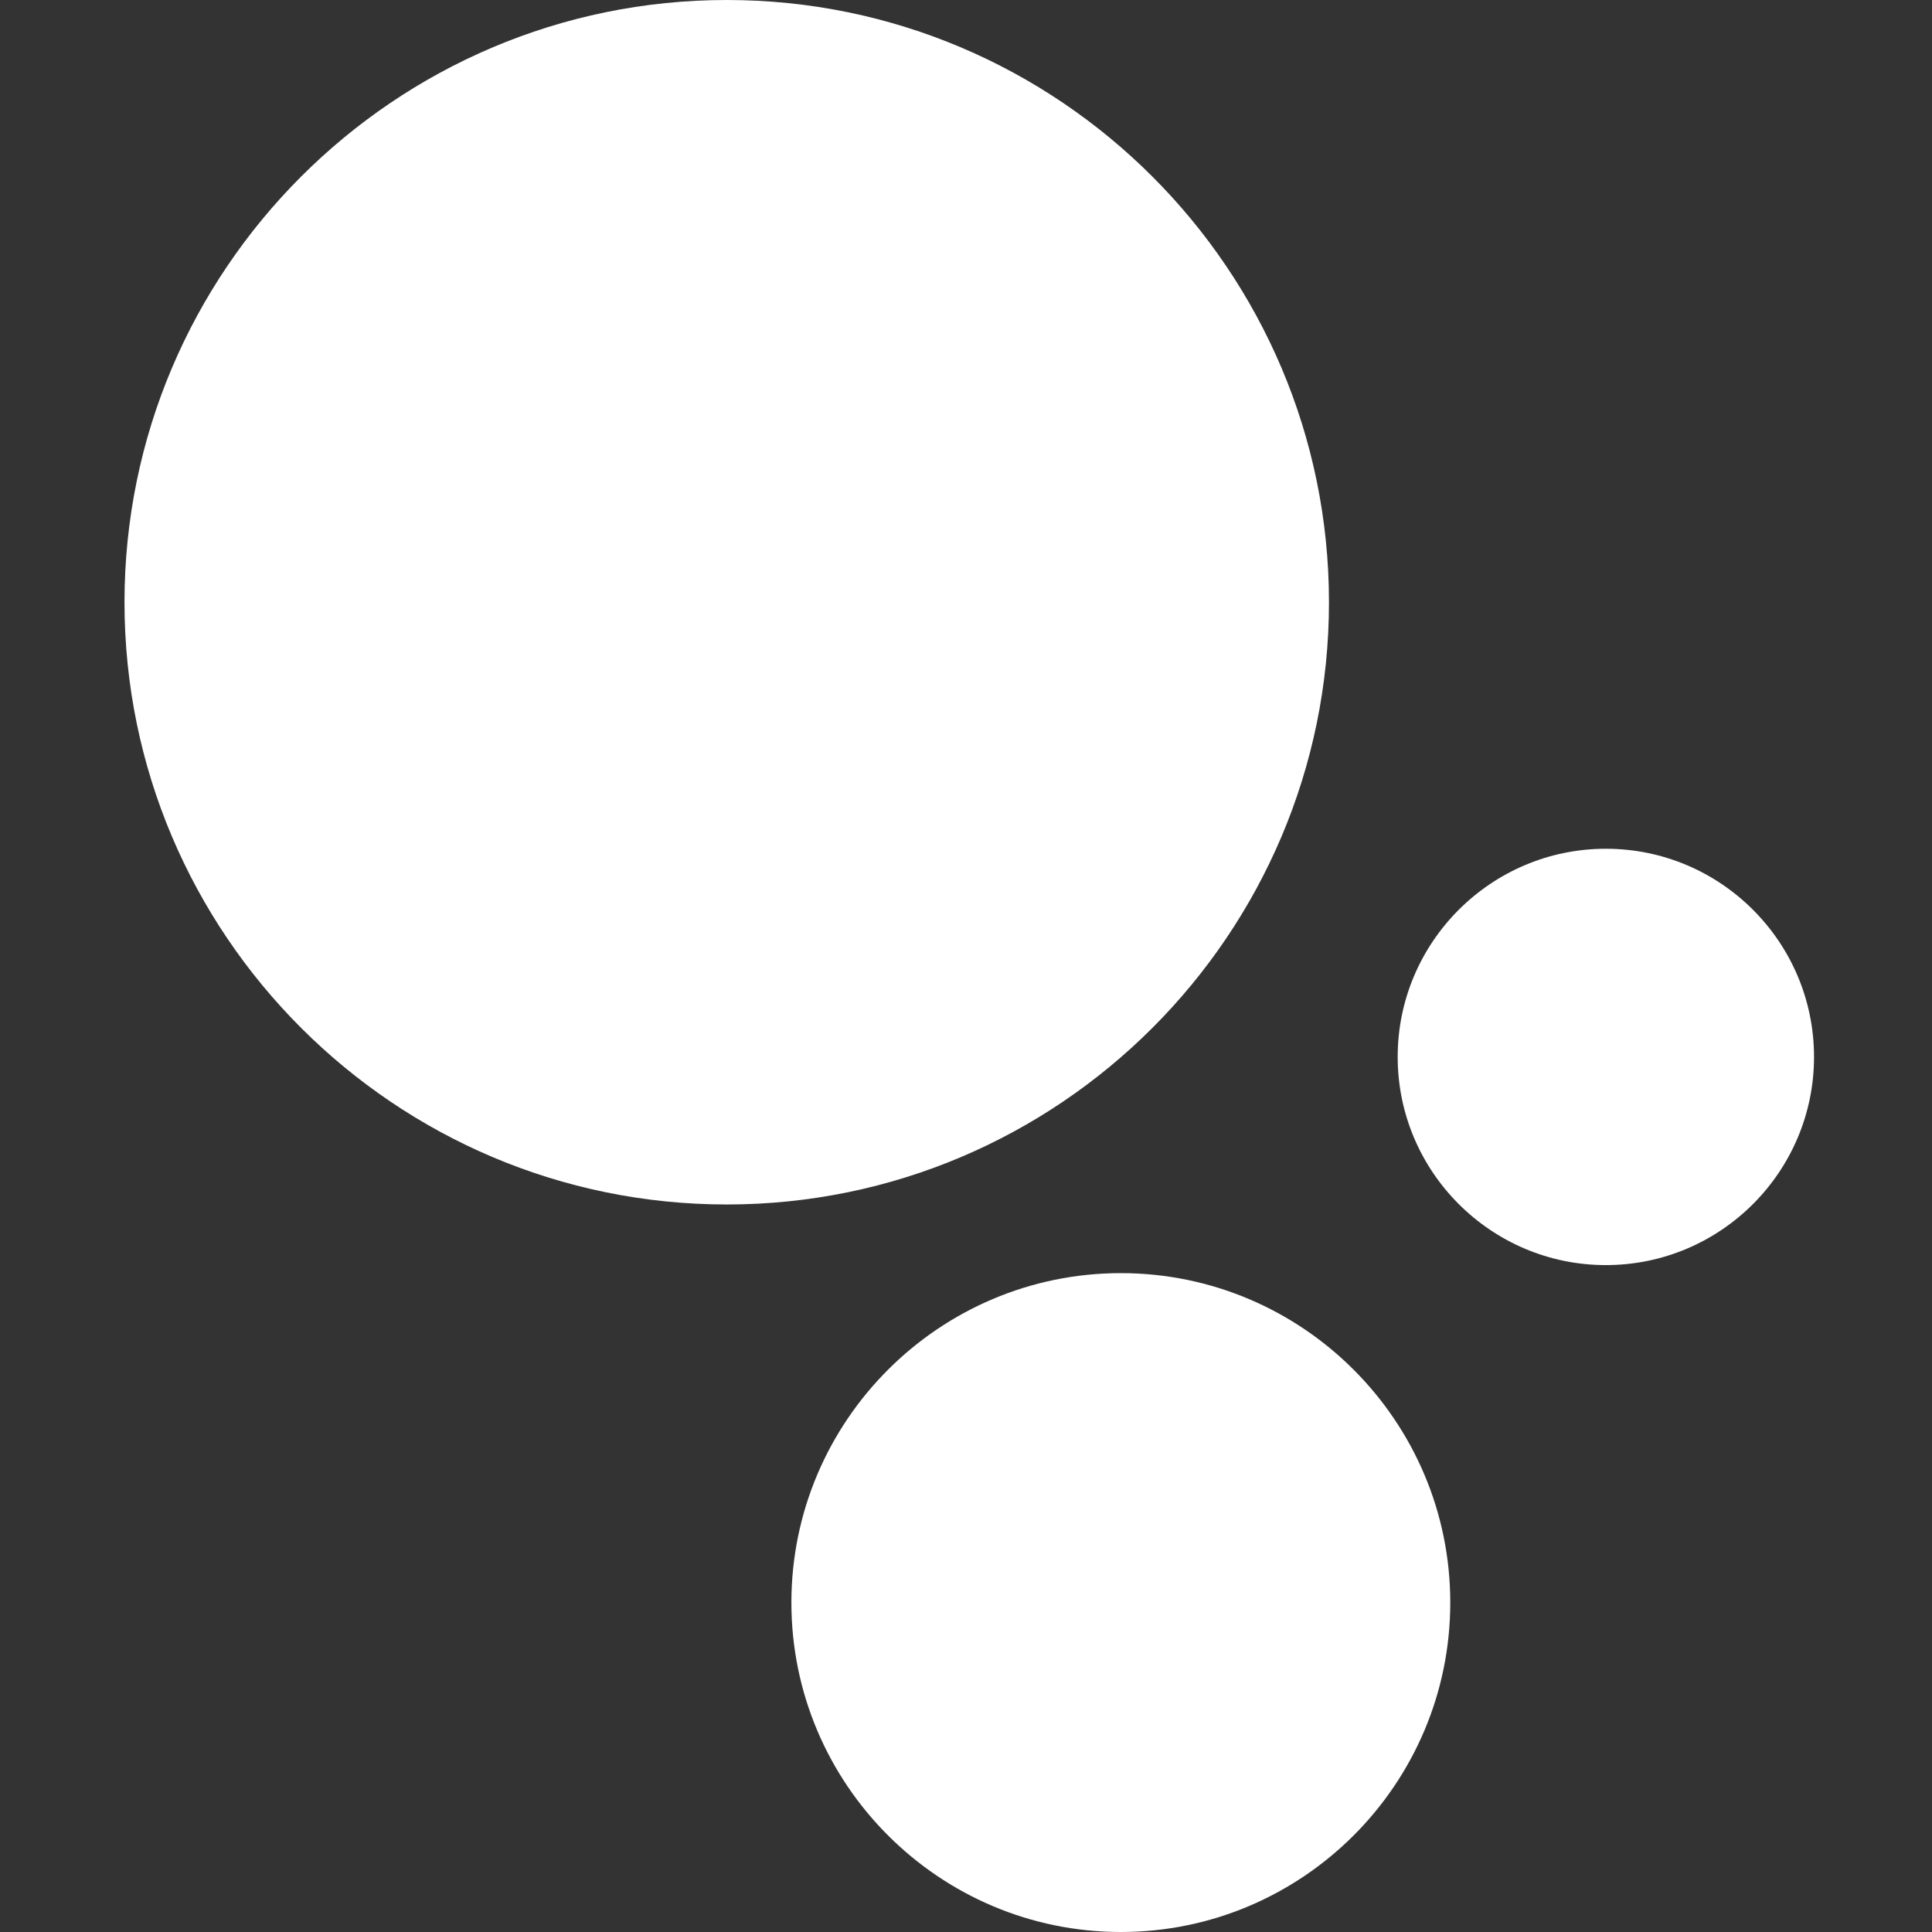
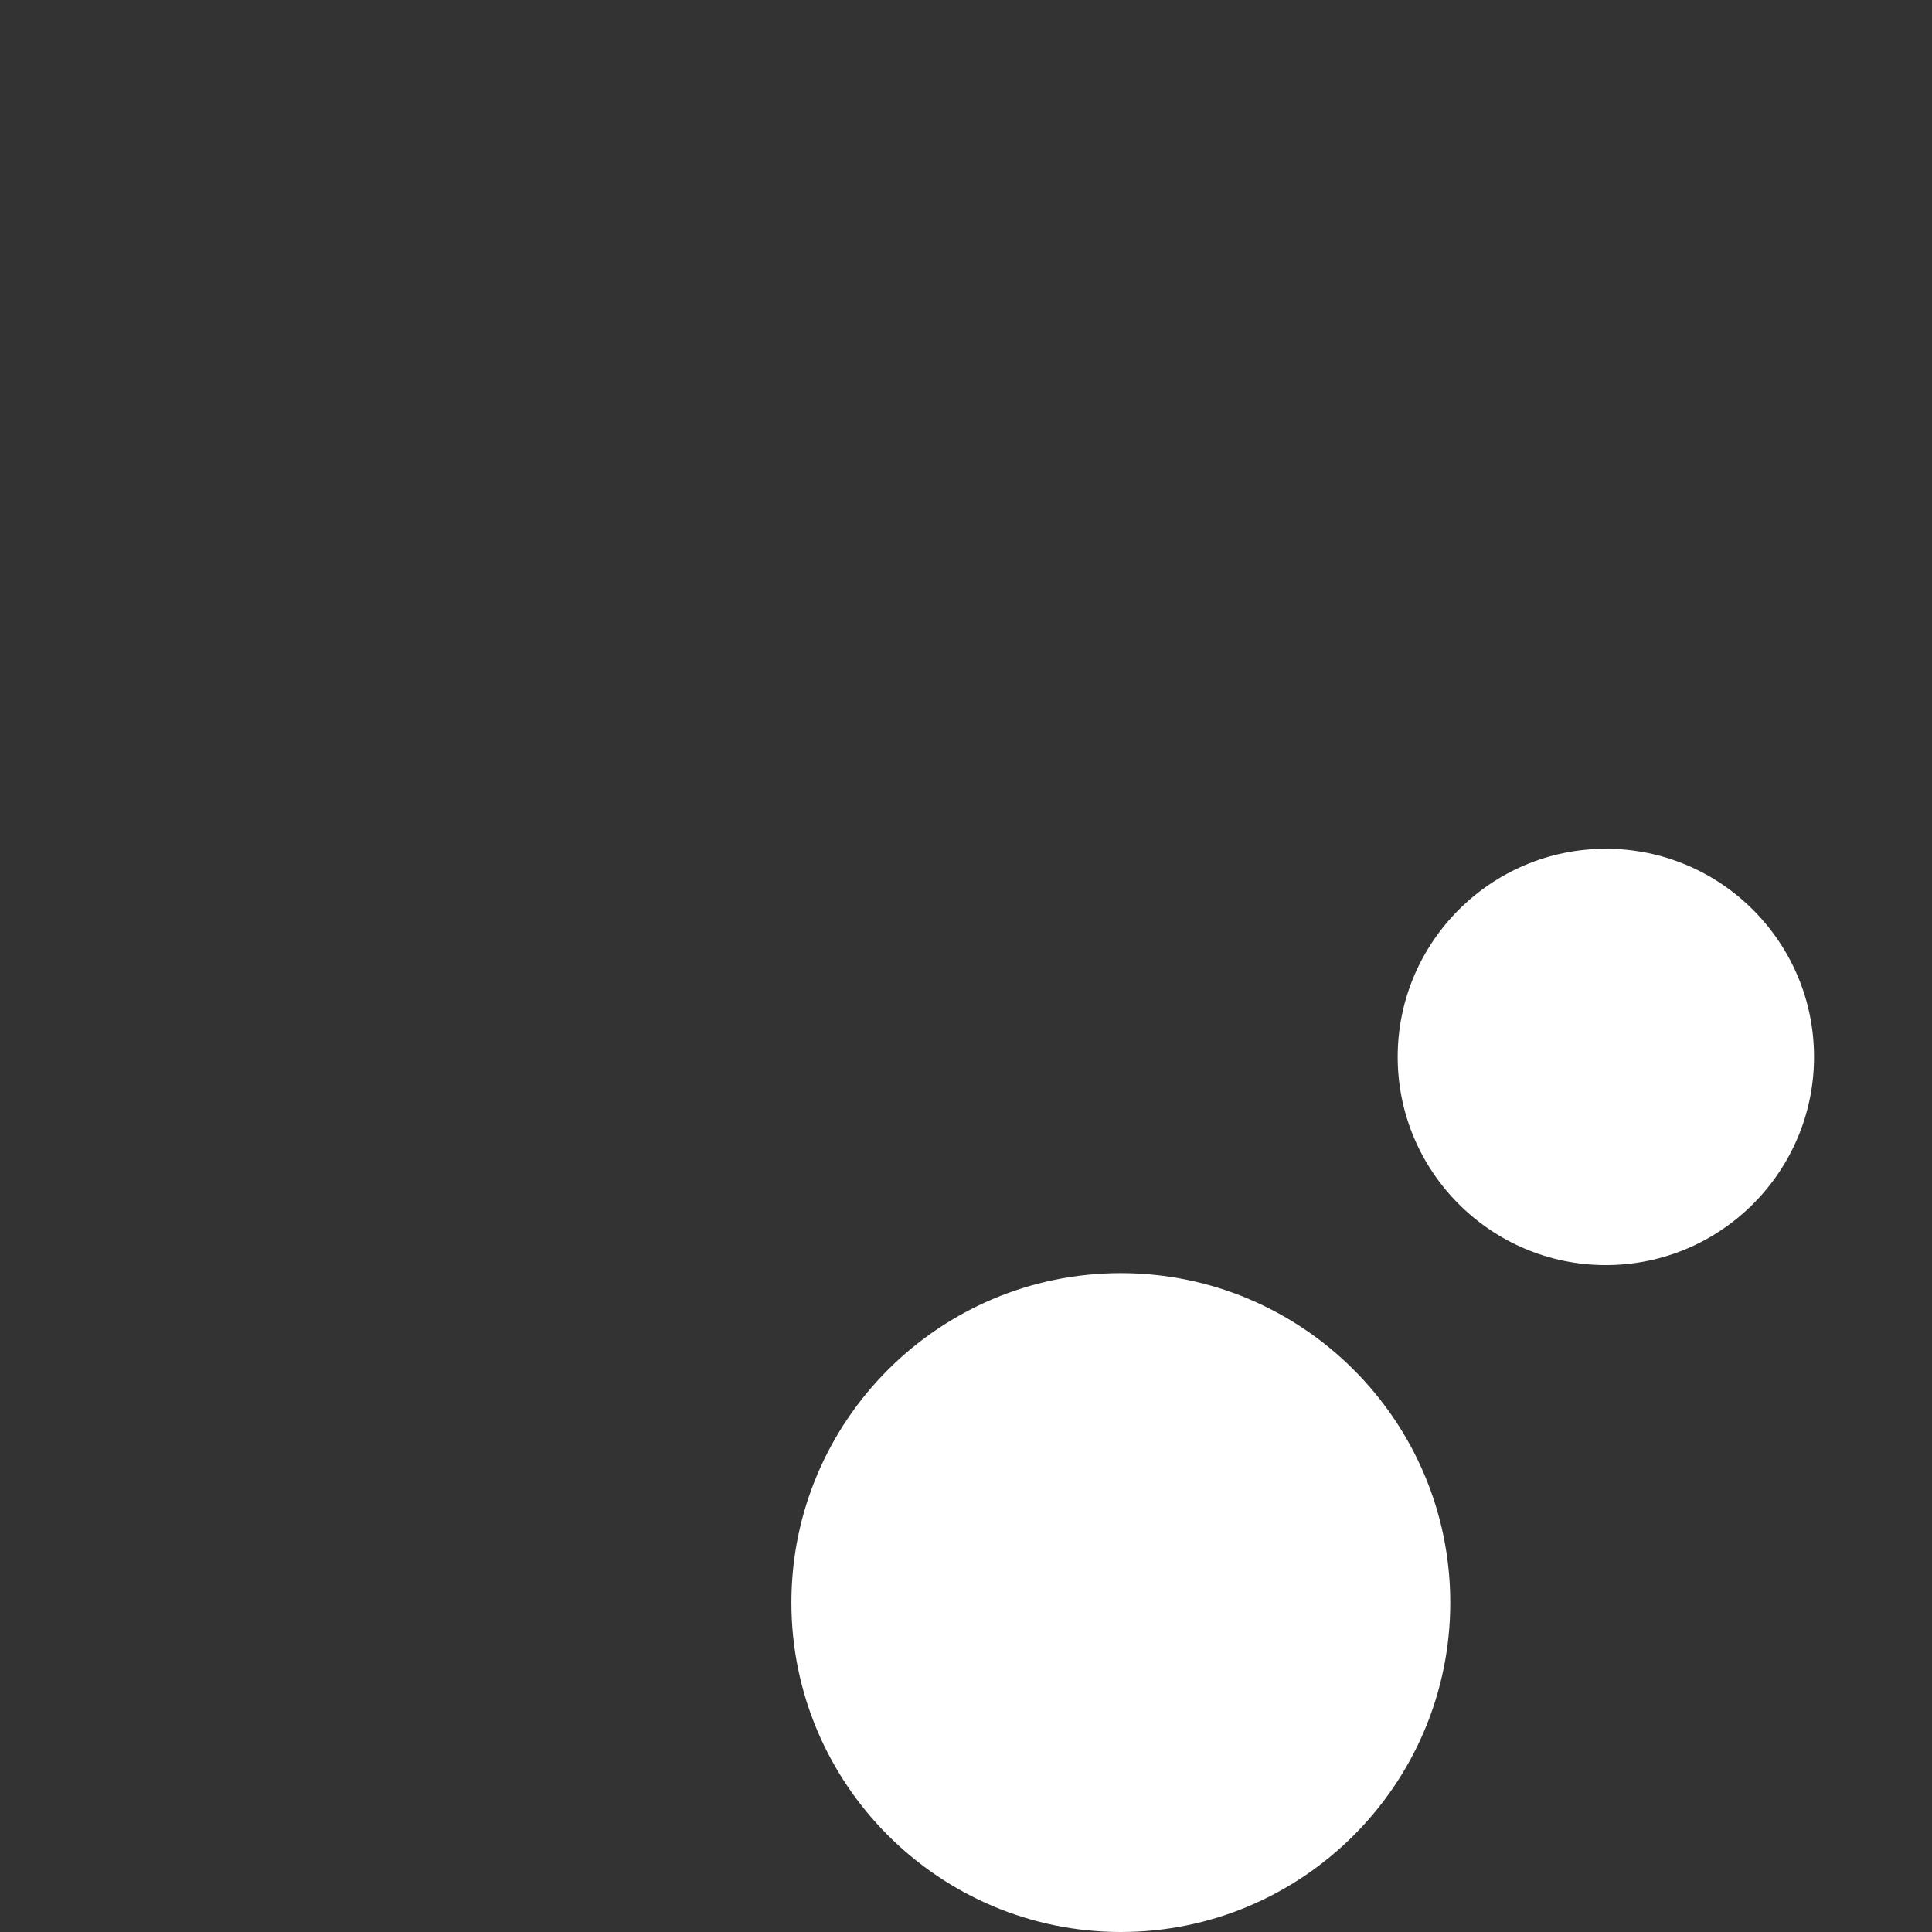
<svg xmlns="http://www.w3.org/2000/svg" width="32" height="32" viewBox="0 0 32 32" fill="none">
  <rect x="0" y="0" width="32" height="32" fill="#333333" stroke="none" />
  <g clip-path="url(#clip0_2032_6968)">
-     <path d="M22.012 9.975C22.012 4.475 17.538 0 12.038 0C6.537 0 2.062 4.475 2.062 9.975C2.062 15.475 6.537 19.95 12.038 19.95C17.538 19.95 22.012 15.475 22.012 9.975Z" fill="#FFFFFF" />
    <path d="M18.565 21.087C15.556 21.087 13.108 23.535 13.108 26.544C13.108 29.552 15.556 32 18.565 32C21.573 32 24.021 29.552 24.021 26.544C24.021 23.535 21.573 21.087 18.565 21.087Z" fill="#FFFFFF" />
    <path d="M26.598 14.058C24.697 14.058 23.15 15.605 23.15 17.506C23.15 19.407 24.697 20.954 26.598 20.954C28.5 20.954 30.046 19.407 30.046 17.506C30.046 15.605 28.5 14.058 26.598 14.058Z" fill="#FFFFFF" />
  </g>
  <defs>
    <clipPath id="clip0_2032_6968">
      <rect width="32" height="32" fill="white" />
    </clipPath>
  </defs>
</svg>